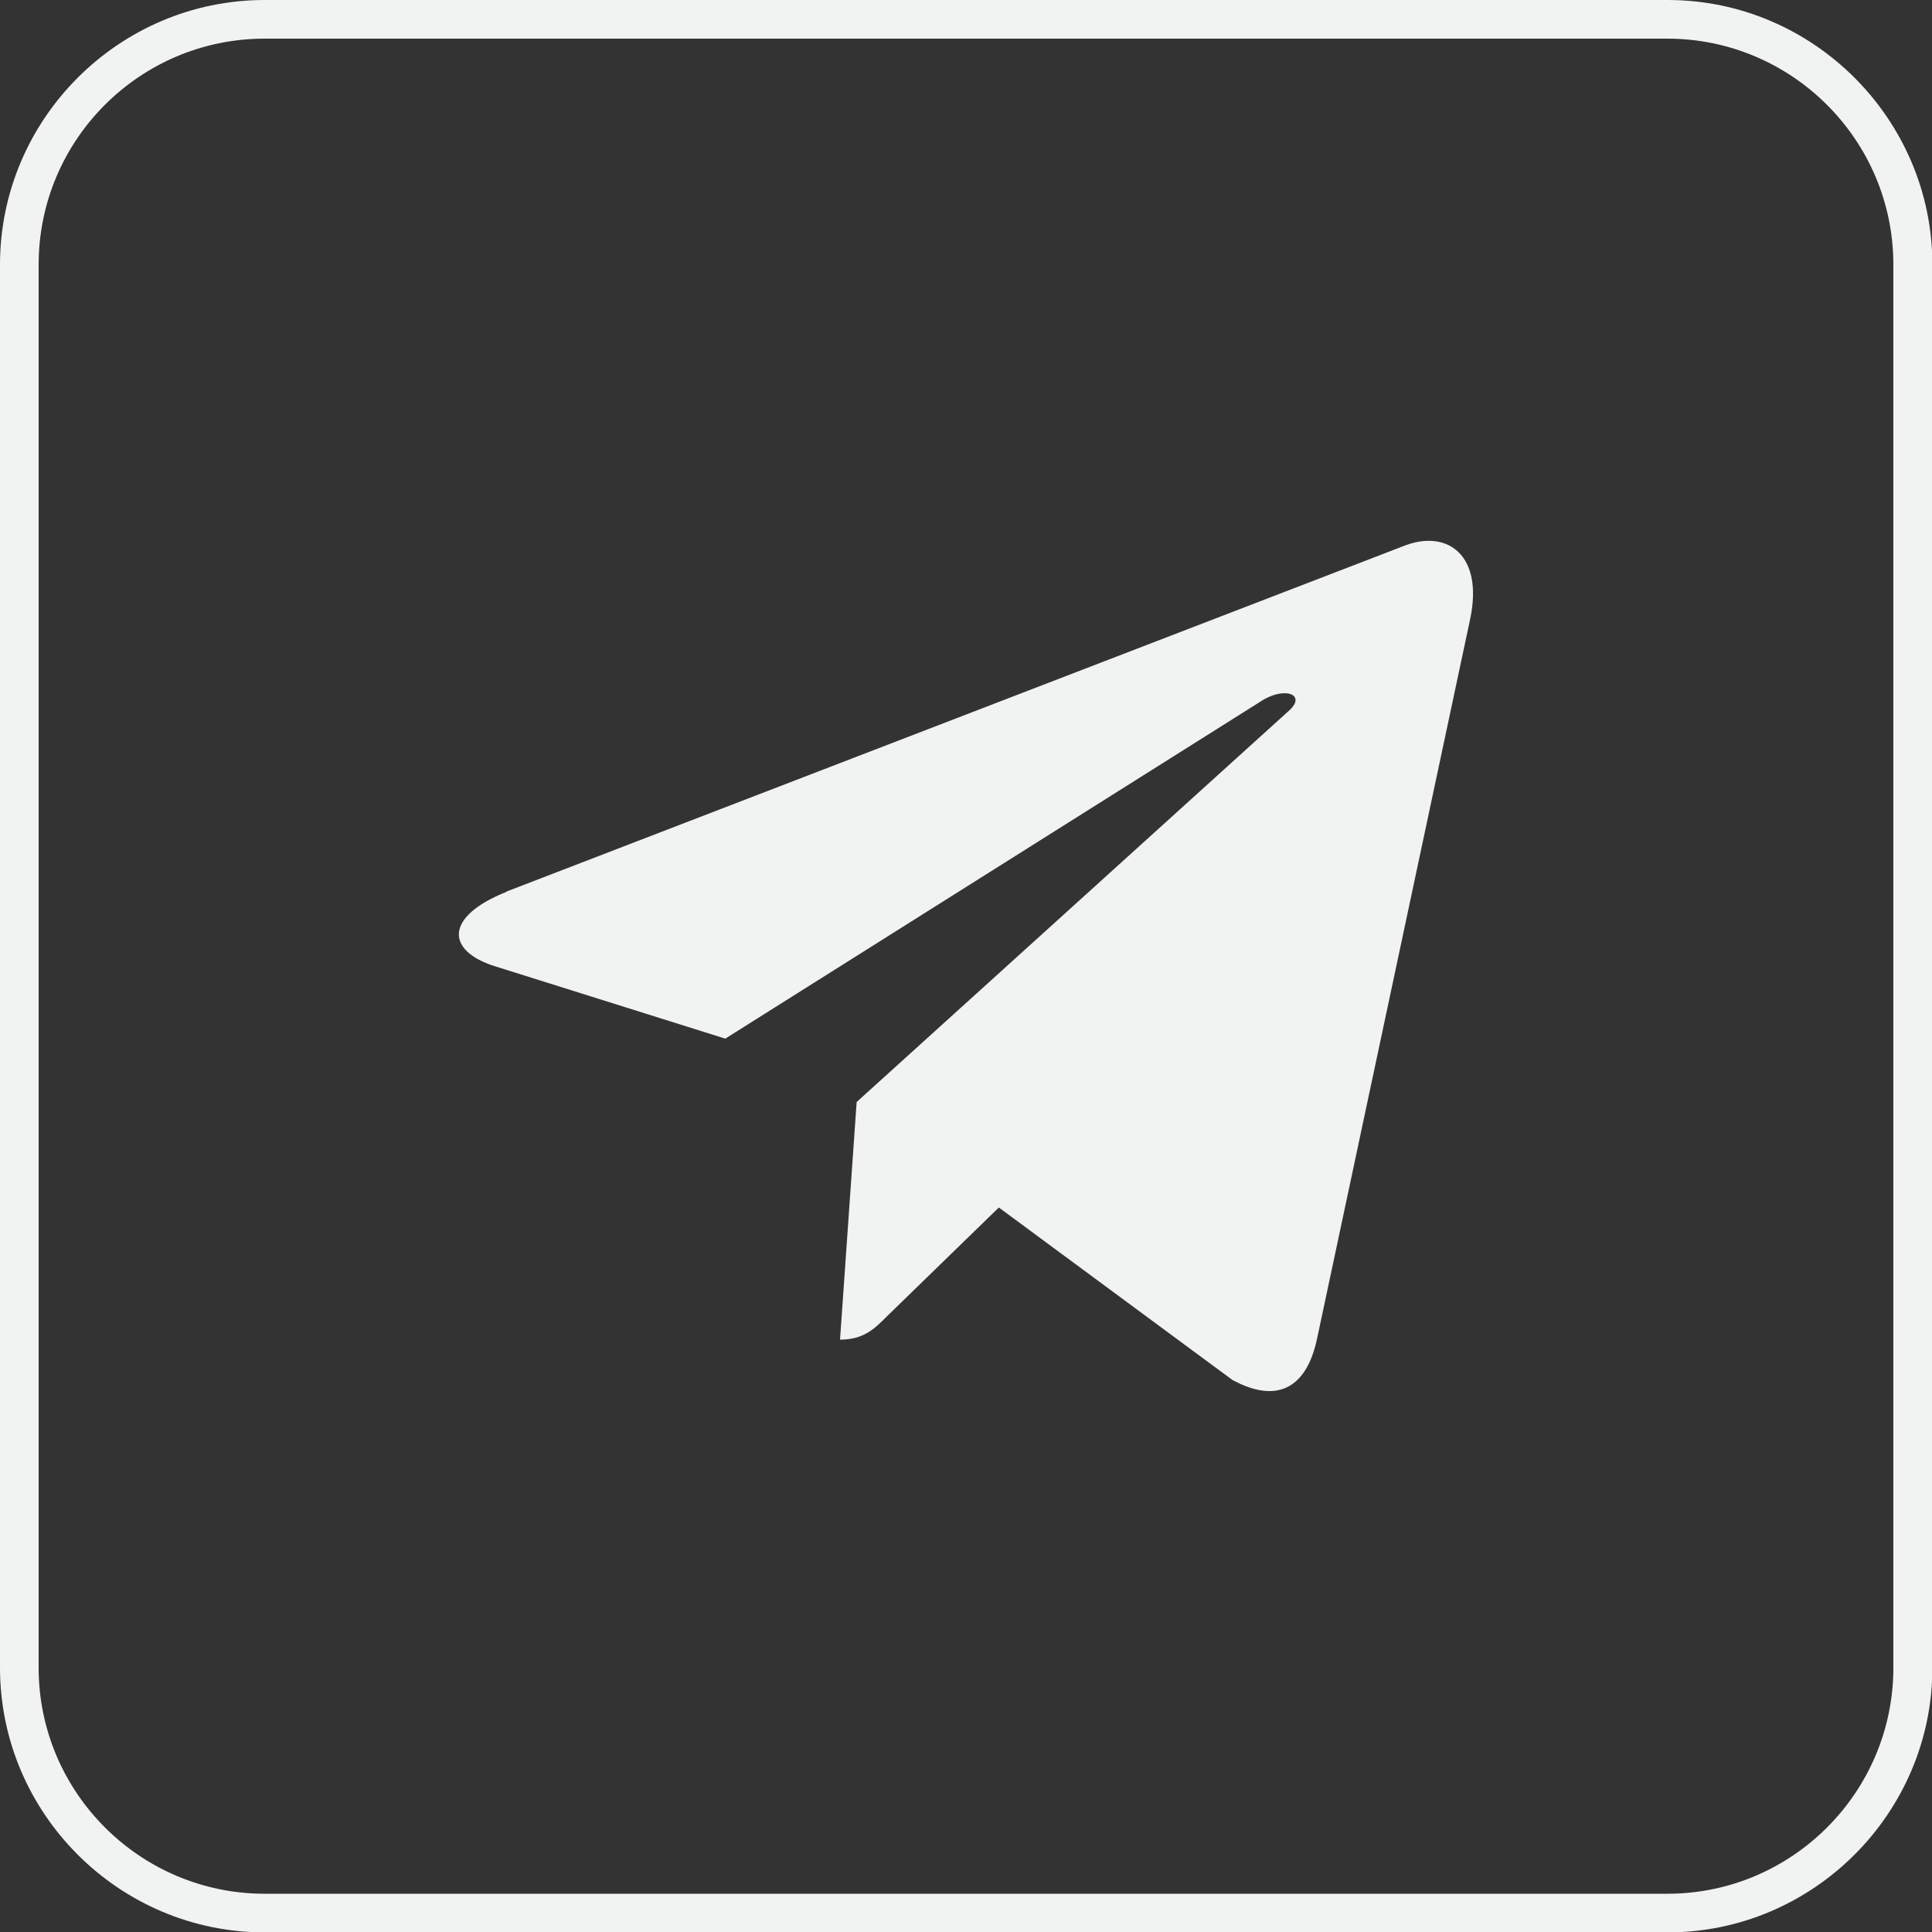
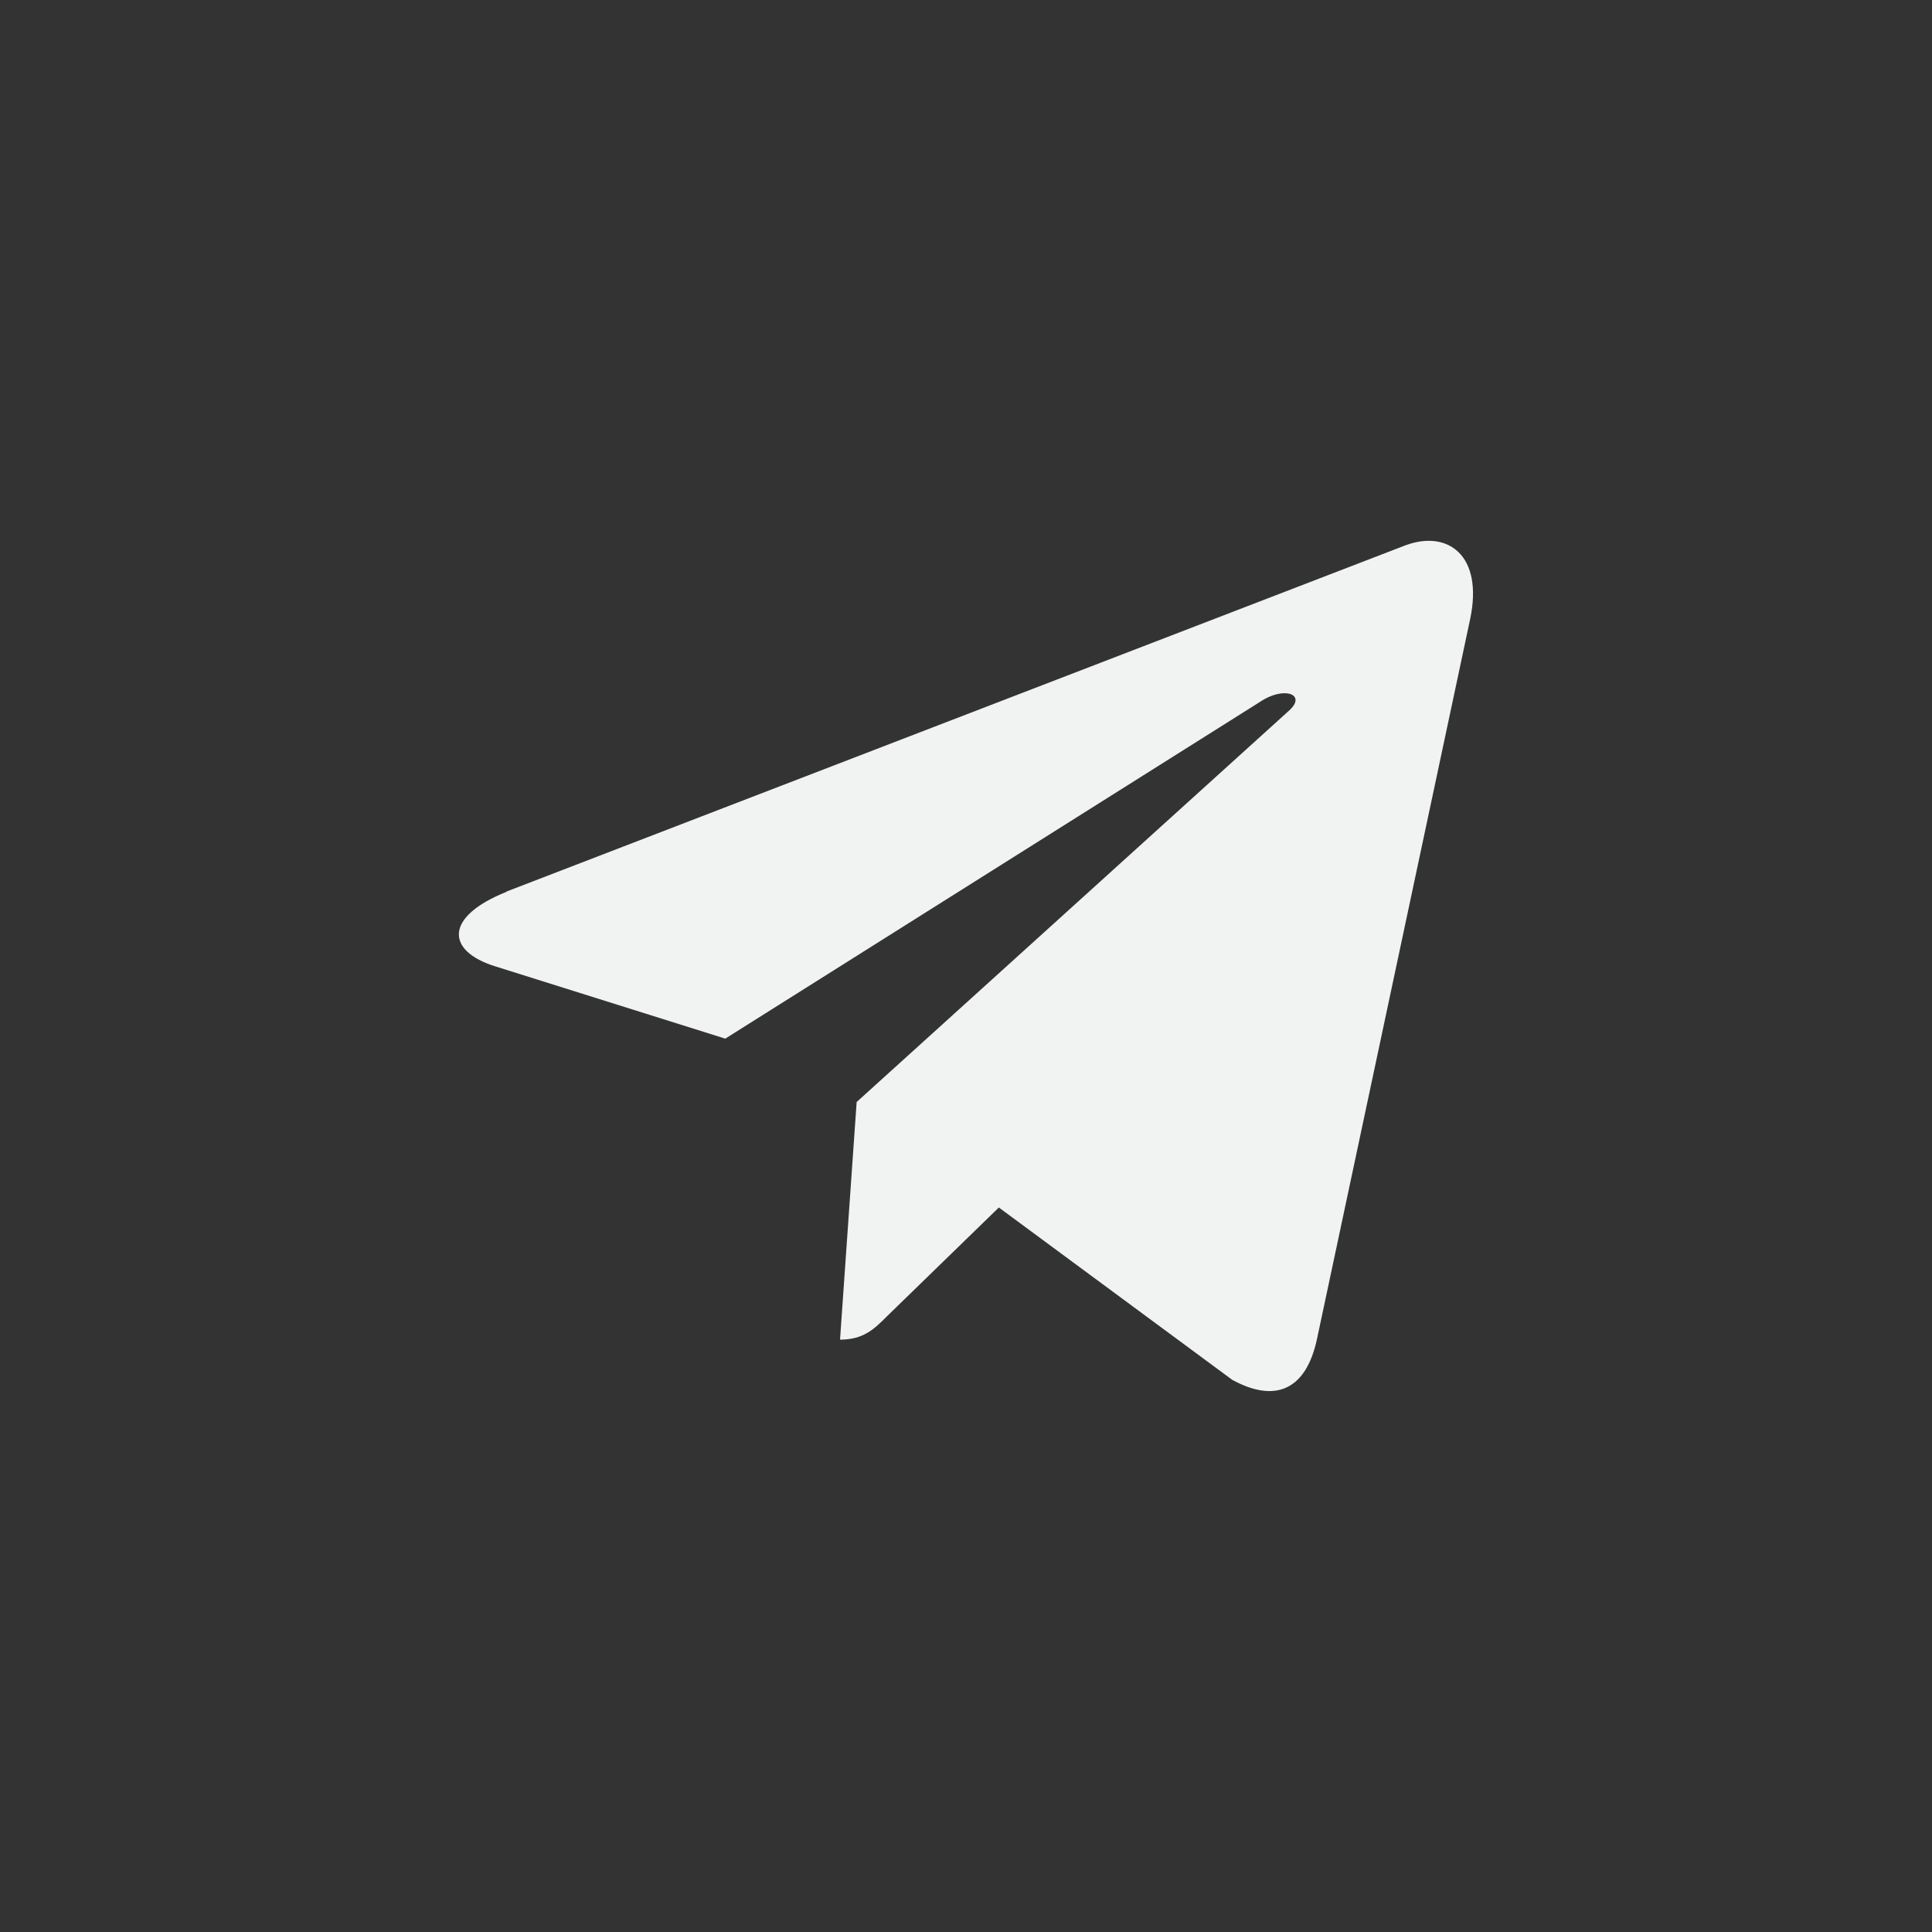
<svg xmlns="http://www.w3.org/2000/svg" id="_Слой_2" data-name="Слой 2" viewBox="0 0 50 50">
  <rect x="0" y="0" width="50" height="50" fill="#333333" stroke="none" />
  <defs>
    <style> .cls-1 { fill: #f1f2f2; } </style>
  </defs>
  <g id="_Слой_1-2" data-name="Слой 1">
    <g>
-       <path class="cls-1" d="m43.15,1c3.22,0,5.85,2.62,5.85,5.85v36.31c0,3.22-2.62,5.85-5.85,5.85H6.85c-3.22,0-5.85-2.62-5.85-5.85V6.85C1,3.62,3.62,1,6.85,1h36.31m0-1H6.85C3.08,0,0,3.08,0,6.85v36.31c0,3.77,3.08,6.85,6.85,6.85h36.31c3.76,0,6.85-3.08,6.85-6.85V6.85c0-3.76-3.08-6.85-6.85-6.85h0Z" />
      <path class="cls-1" d="m13.09,23.08l23.29-8.97c1.09-.4,2.01.26,1.67,1.9h0l-3.97,18.66c-.29,1.32-1.09,1.64-2.19,1.04l-6.04-4.46-2.9,2.82c-.32.32-.6.6-1.21.6l.43-6.15,11.18-10.12c.49-.43-.12-.66-.75-.23l-13.83,8.71-5.95-1.87c-1.29-.4-1.32-1.29.29-1.93h-.03,0Z" />
    </g>
  </g>
</svg>